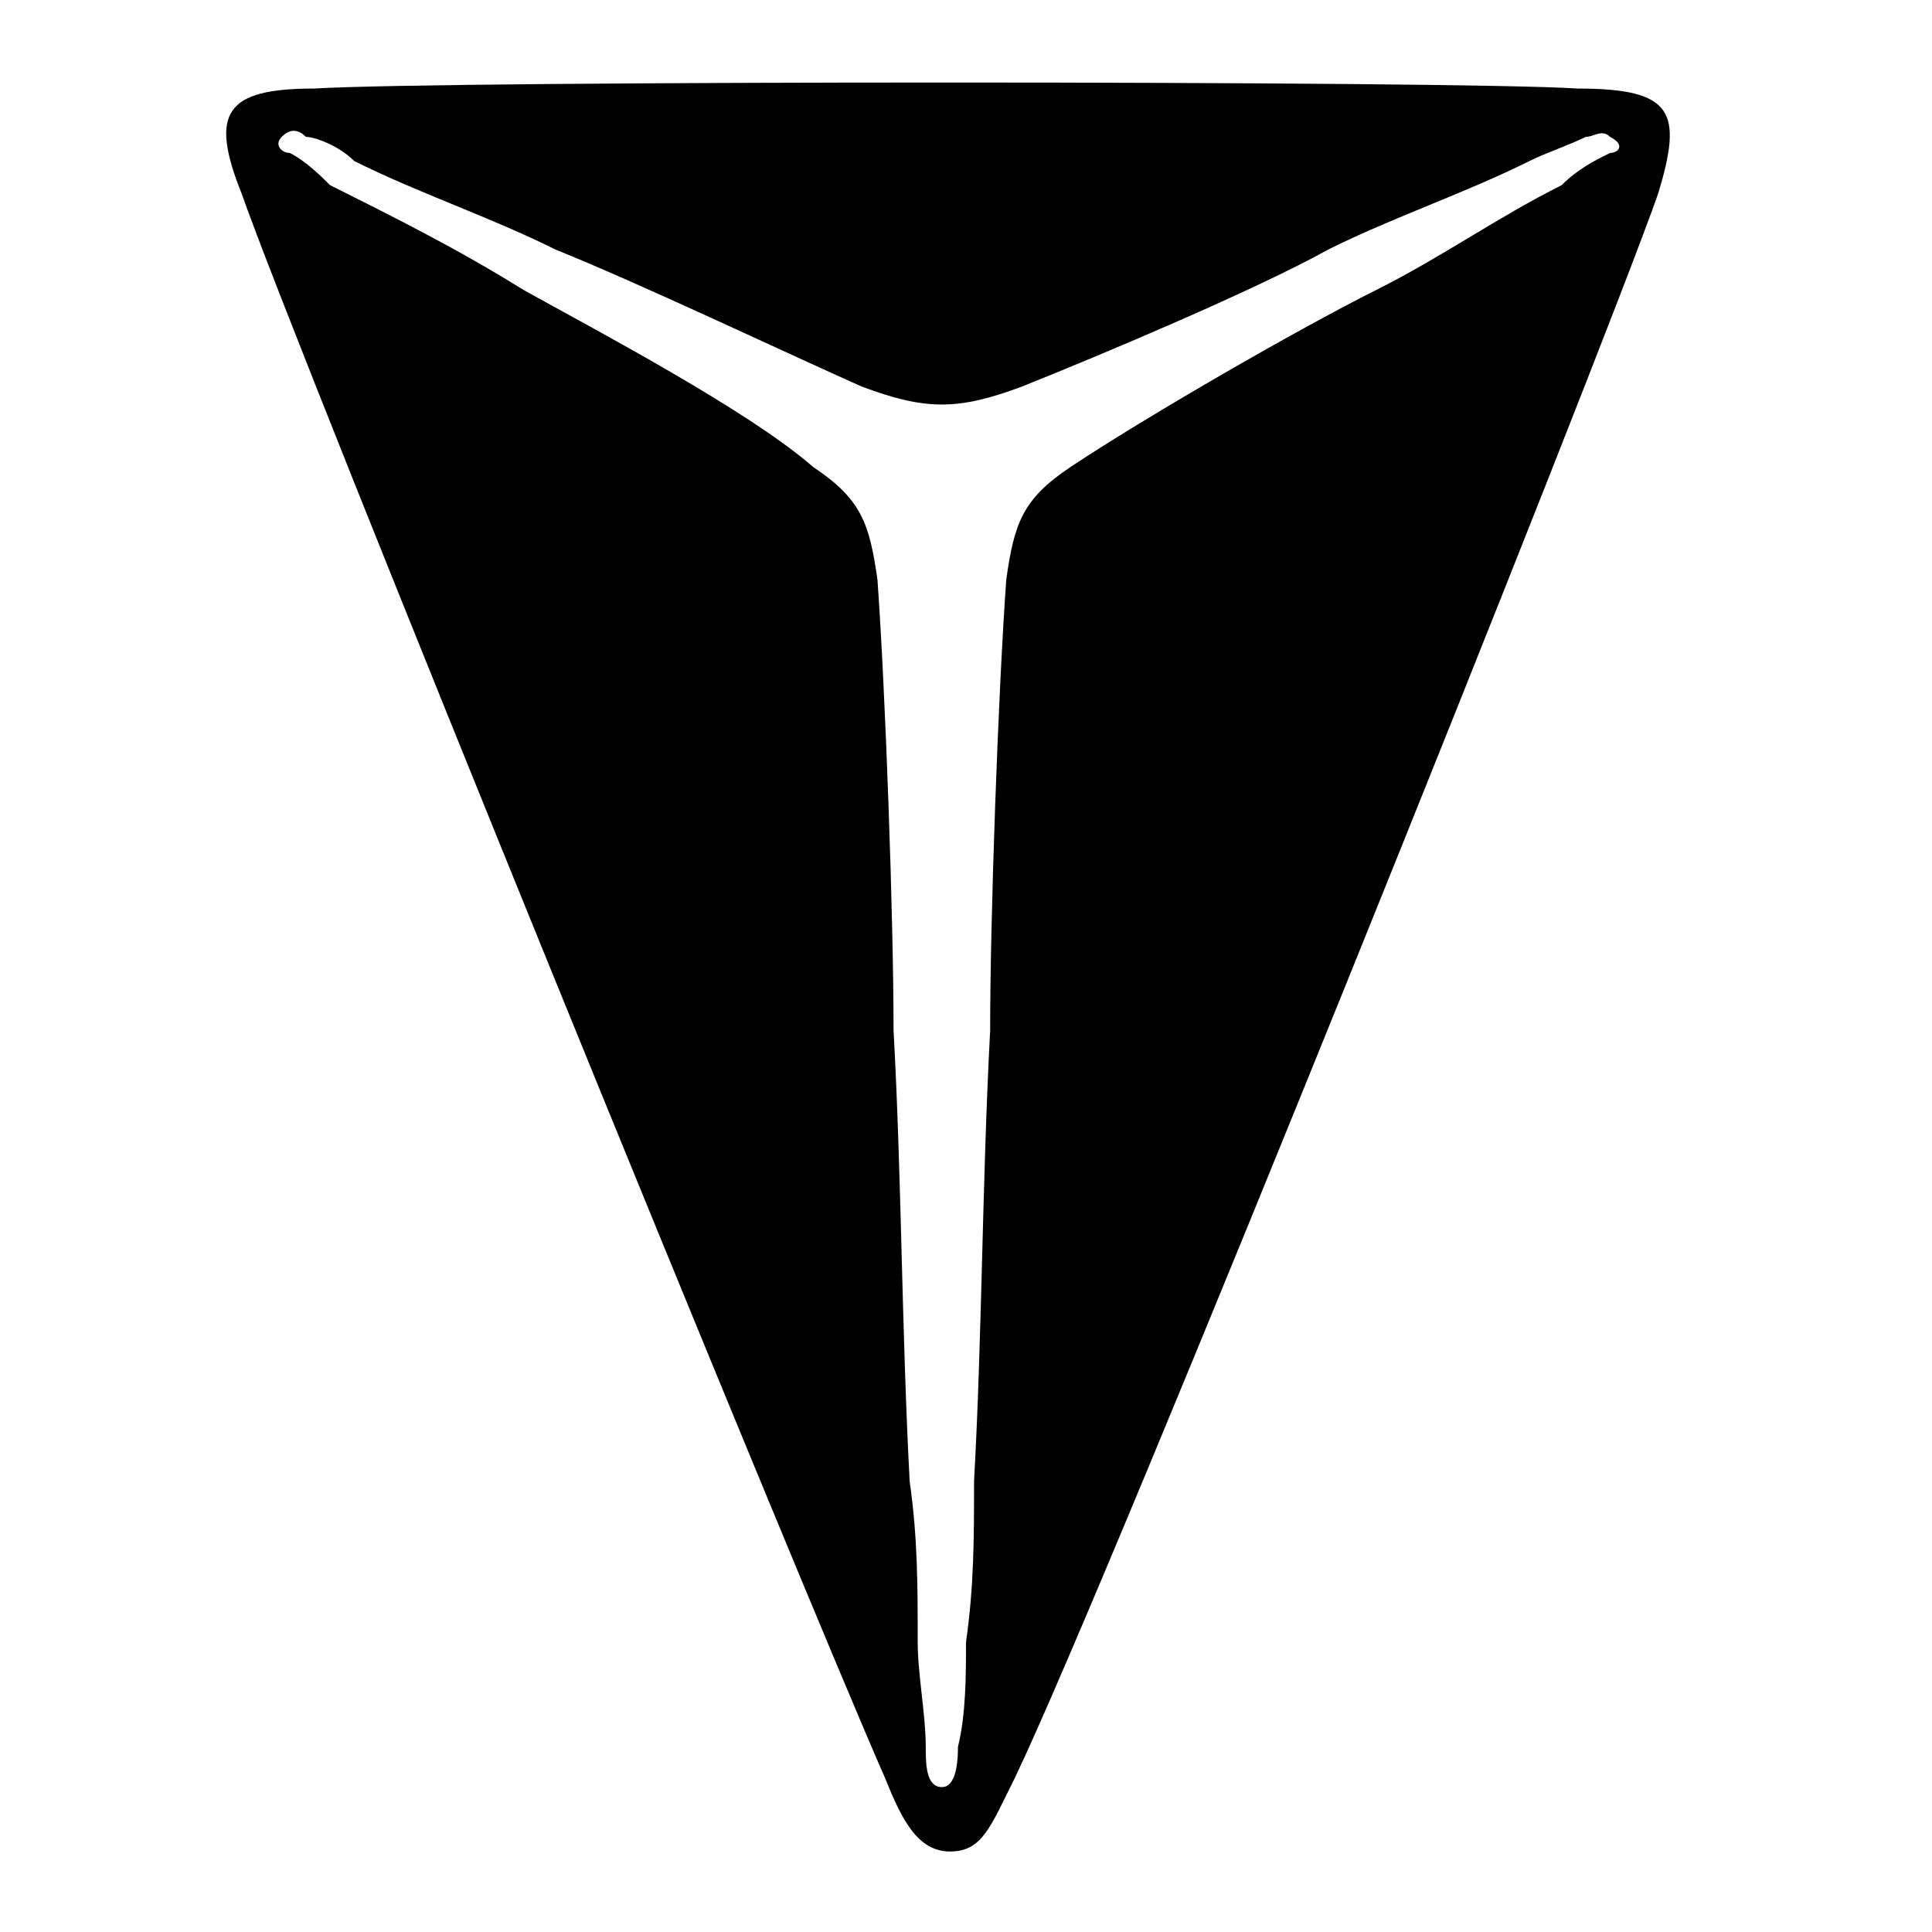
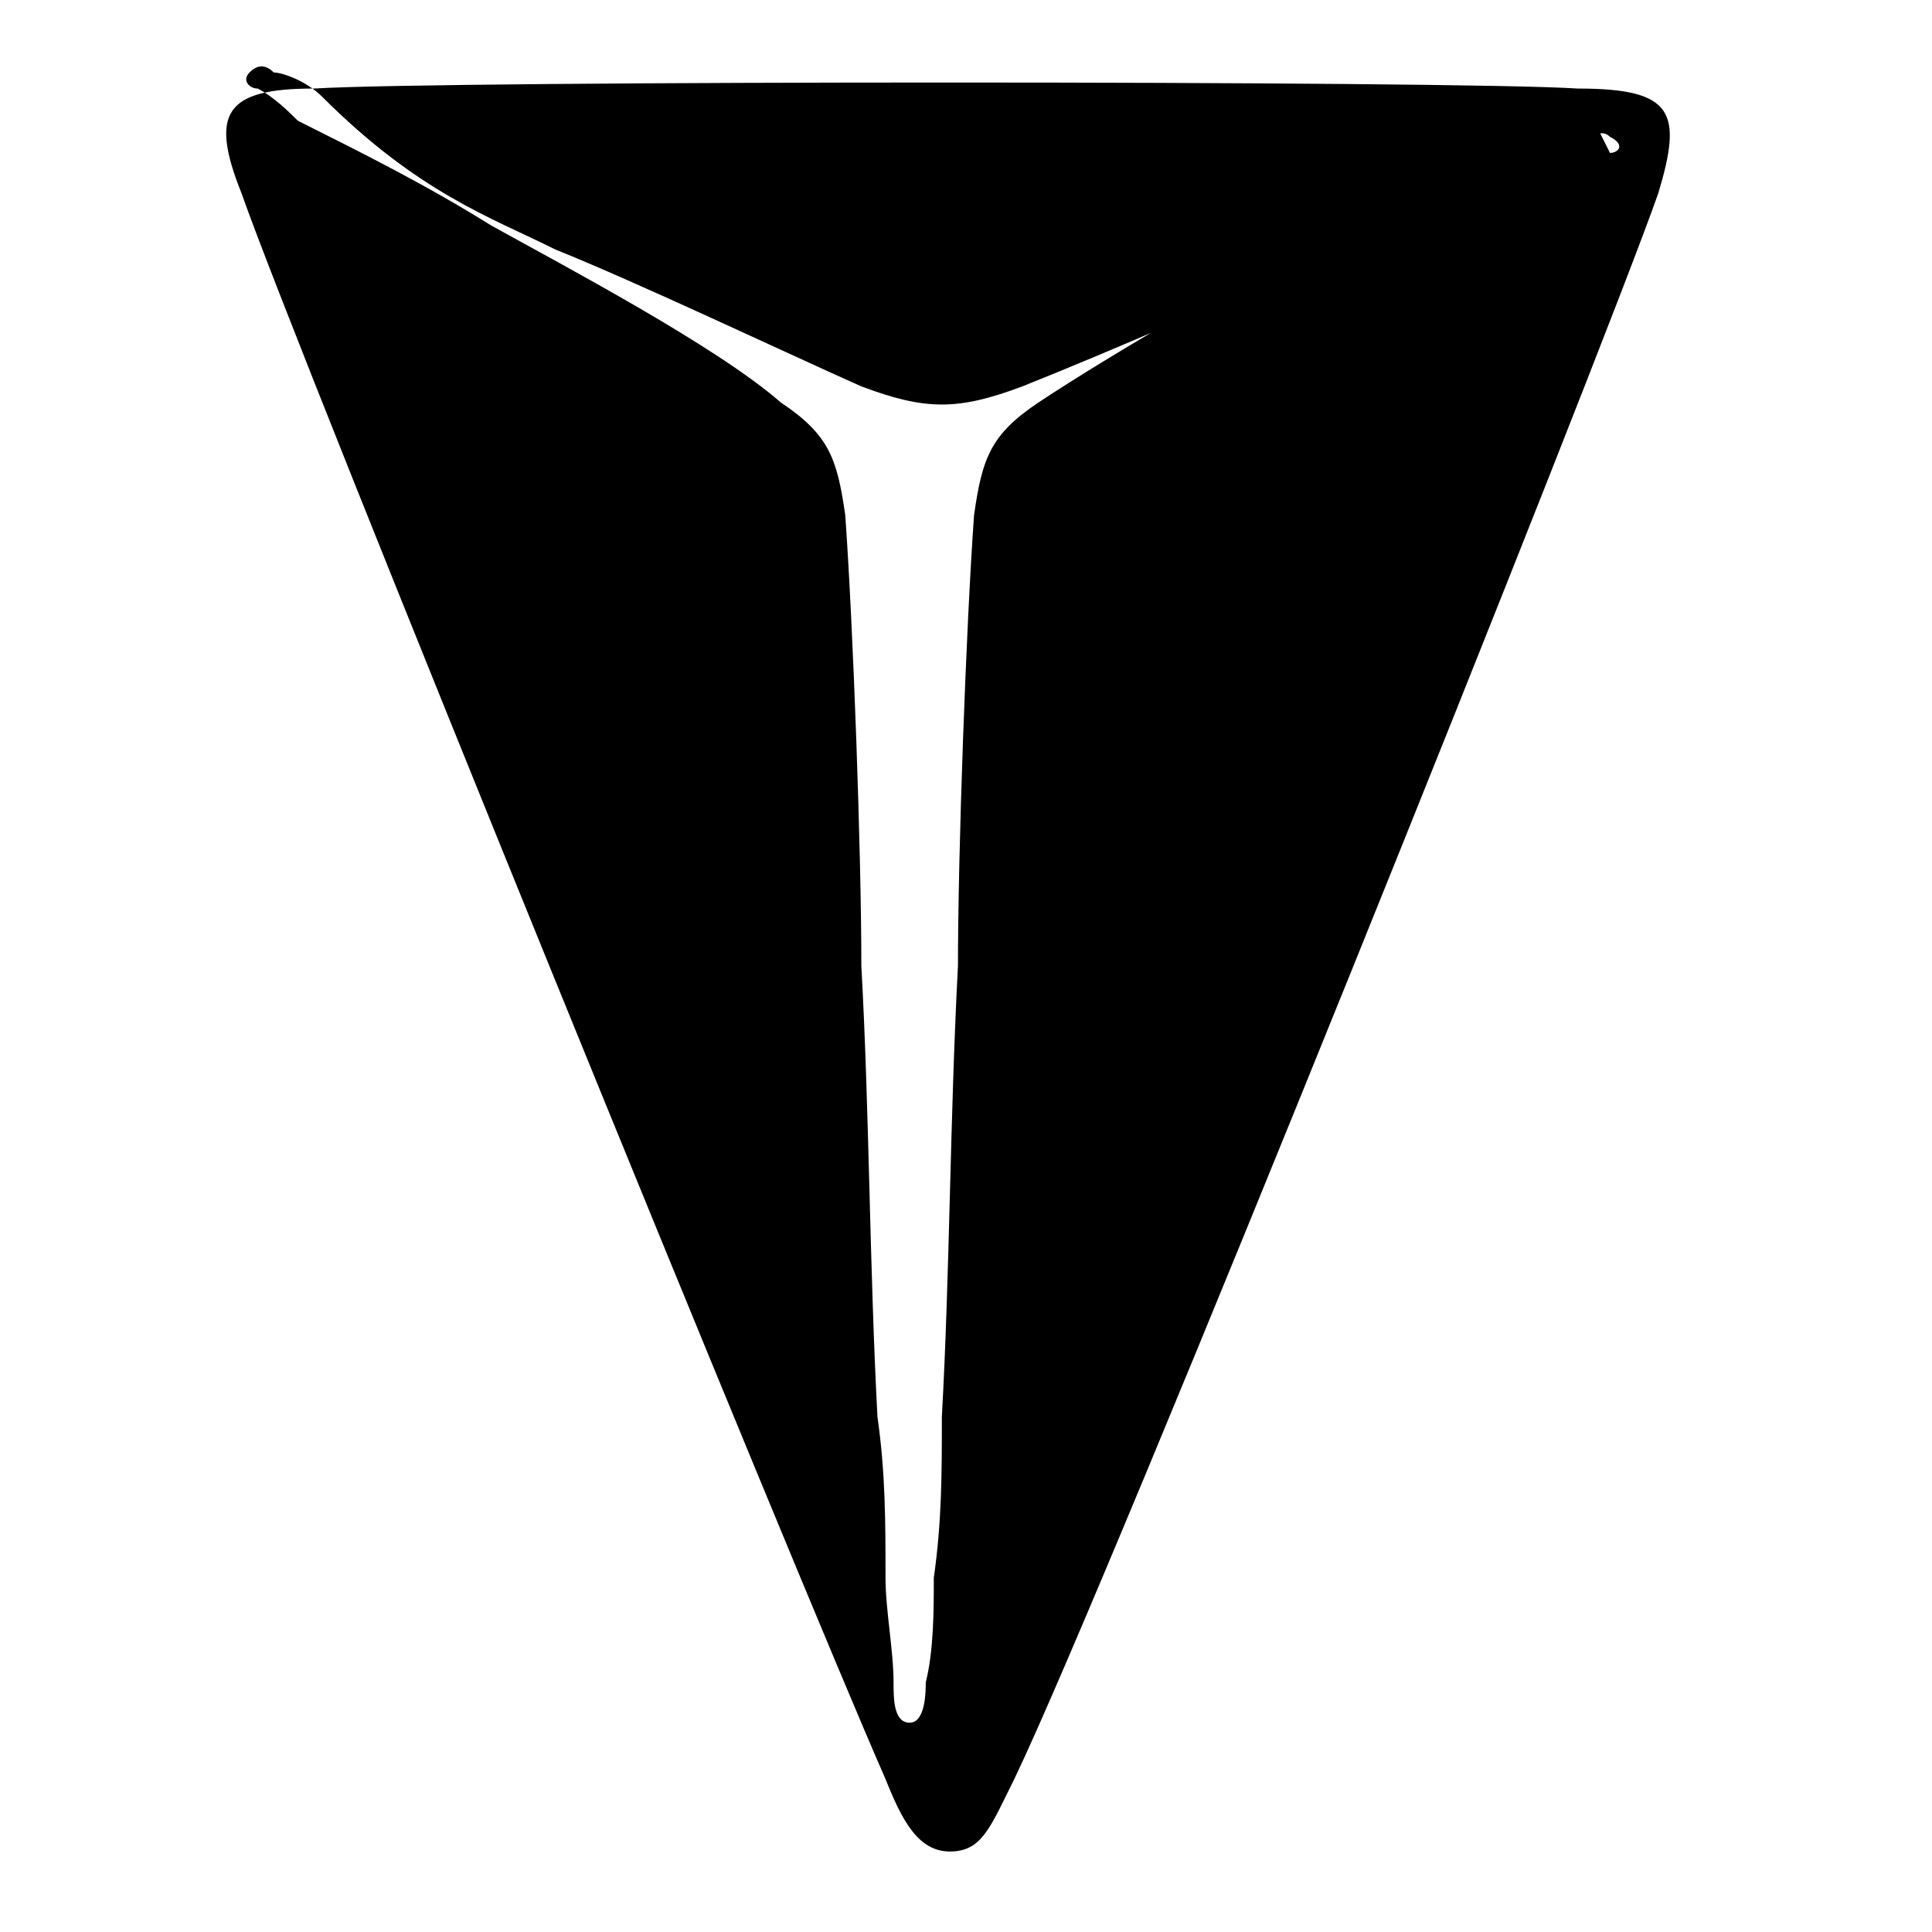
<svg xmlns="http://www.w3.org/2000/svg" class="icon" viewBox="0 0 1024 1024" width="200" height="200">
-   <path d="M836.267 46.933c-64-4.266-601.6-4.266-669.867 0-46.933 0-55.467 12.8-38.4 55.467 29.867 85.333 294.4 733.867 341.333 840.533 8.534 21.334 17.067 38.4 34.134 38.4s21.333-12.8 34.133-38.4c51.2-106.666 311.467-755.2 341.333-840.533 12.8-42.667 8.534-55.467-42.666-55.467z m17.066 34.134c-8.533 4.266-17.066 8.533-25.6 17.066-34.133 17.067-64 38.4-98.133 55.467-42.667 21.333-123.733 68.267-162.133 93.867-25.6 17.066-29.867 29.866-34.134 59.733-4.266 59.733-8.533 179.2-8.533 238.933-4.267 81.067-4.267 162.134-8.533 238.934 0 29.866 0 55.466-4.267 85.333 0 17.067 0 38.4-4.267 55.467 0 4.266 0 21.333-8.533 21.333s-8.533-12.8-8.533-21.333c0-17.067-4.267-38.4-4.267-55.467 0-29.867 0-55.467-4.267-85.333-4.266-81.067-4.266-162.134-8.533-238.934 0-59.733-4.267-179.2-8.533-238.933-4.267-29.867-8.534-42.667-34.134-59.733-34.133-29.867-115.2-72.534-153.6-93.867-34.133-21.333-68.266-38.4-102.4-55.467-4.266-4.266-12.8-12.8-21.333-17.066-4.267 0-8.533-4.267-4.267-8.534s8.534-4.266 12.8 0c4.267 0 17.067 4.267 25.6 12.8C221.867 102.4 260.267 115.2 294.4 132.267c42.667 17.066 123.733 55.466 162.133 72.533 34.134 12.8 51.2 12.8 85.334 0C584.533 187.733 665.6 153.6 704 132.267c34.133-17.067 72.533-29.867 106.667-46.934 8.533-4.266 21.333-8.533 29.866-12.8 4.267 0 8.534-4.266 12.8 0 8.534 4.267 4.267 8.534 0 8.534z" />
+   <path d="M836.267 46.933c-64-4.266-601.6-4.266-669.867 0-46.933 0-55.467 12.8-38.4 55.467 29.867 85.333 294.4 733.867 341.333 840.533 8.534 21.334 17.067 38.4 34.134 38.4s21.333-12.8 34.133-38.4c51.2-106.666 311.467-755.2 341.333-840.533 12.8-42.667 8.534-55.467-42.666-55.467z c-8.533 4.266-17.066 8.533-25.6 17.066-34.133 17.067-64 38.4-98.133 55.467-42.667 21.333-123.733 68.267-162.133 93.867-25.6 17.066-29.867 29.866-34.134 59.733-4.266 59.733-8.533 179.2-8.533 238.933-4.267 81.067-4.267 162.134-8.533 238.934 0 29.866 0 55.466-4.267 85.333 0 17.067 0 38.4-4.267 55.467 0 4.266 0 21.333-8.533 21.333s-8.533-12.8-8.533-21.333c0-17.067-4.267-38.4-4.267-55.467 0-29.867 0-55.467-4.267-85.333-4.266-81.067-4.266-162.134-8.533-238.934 0-59.733-4.267-179.2-8.533-238.933-4.267-29.867-8.534-42.667-34.134-59.733-34.133-29.867-115.2-72.534-153.6-93.867-34.133-21.333-68.266-38.4-102.4-55.467-4.266-4.266-12.8-12.8-21.333-17.066-4.267 0-8.533-4.267-4.267-8.534s8.534-4.266 12.8 0c4.267 0 17.067 4.267 25.6 12.8C221.867 102.4 260.267 115.2 294.4 132.267c42.667 17.066 123.733 55.466 162.133 72.533 34.134 12.8 51.2 12.8 85.334 0C584.533 187.733 665.6 153.6 704 132.267c34.133-17.067 72.533-29.867 106.667-46.934 8.533-4.266 21.333-8.533 29.866-12.8 4.267 0 8.534-4.266 12.8 0 8.534 4.267 4.267 8.534 0 8.534z" />
</svg>